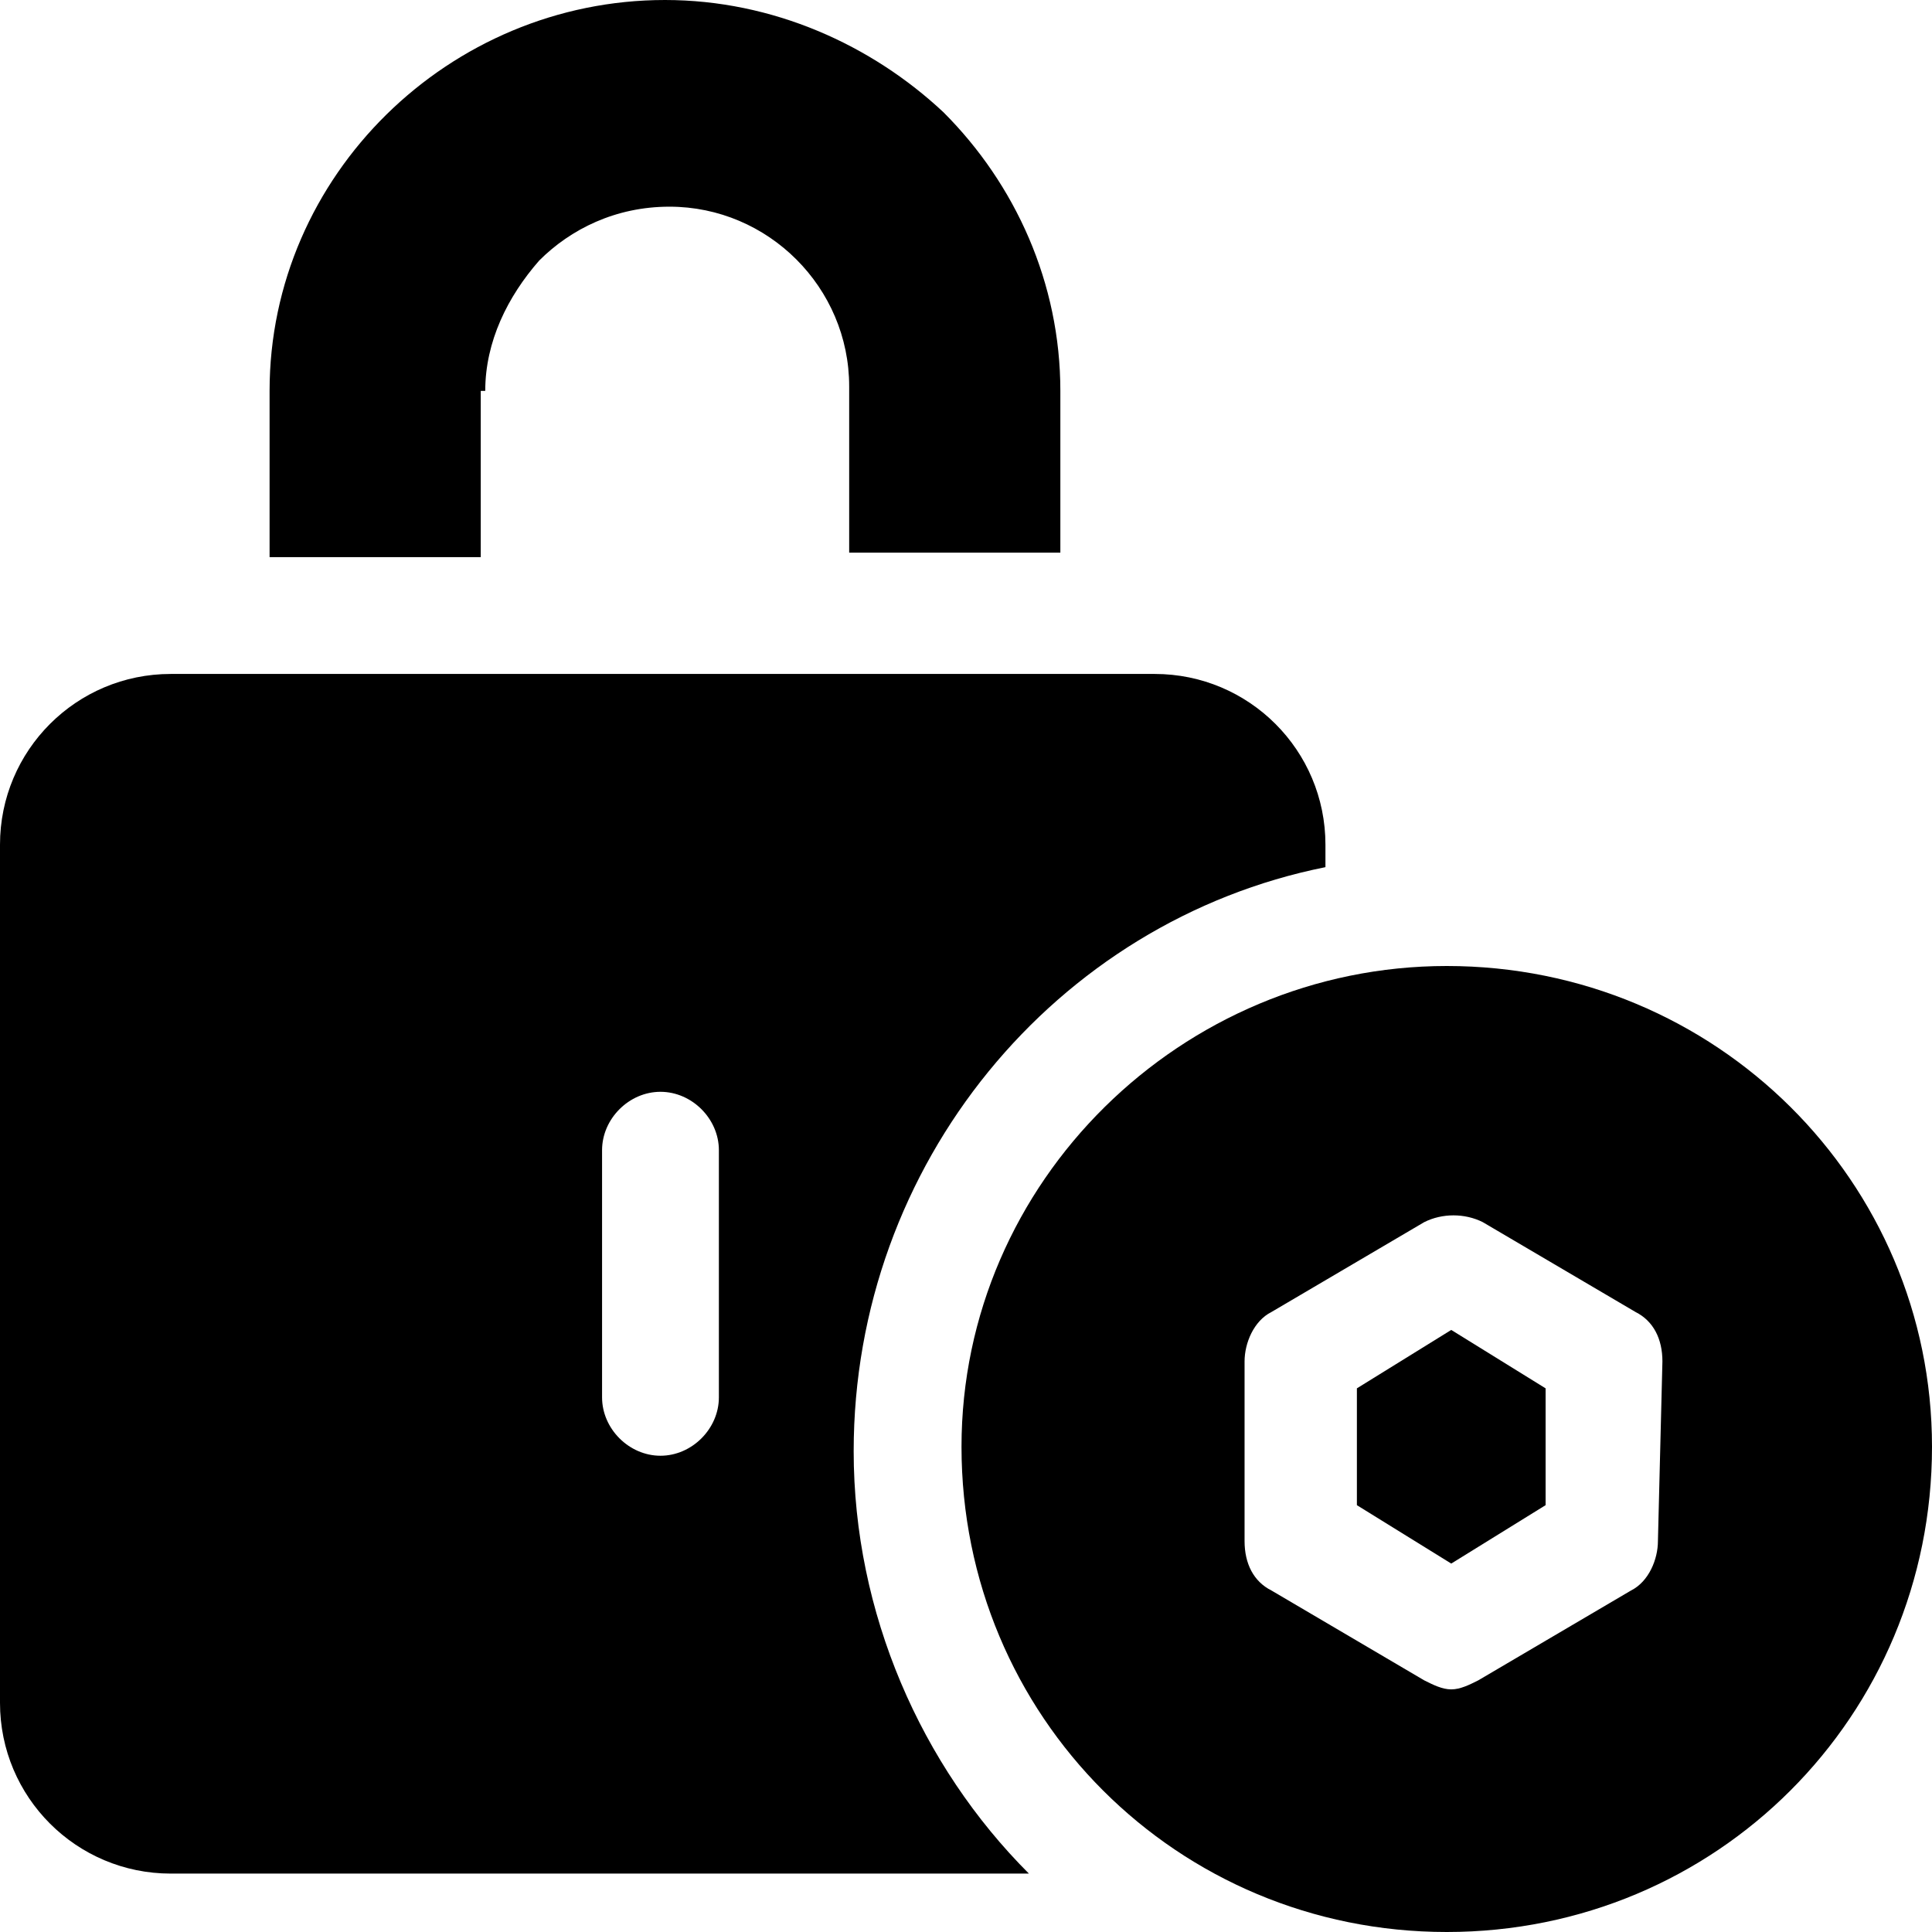
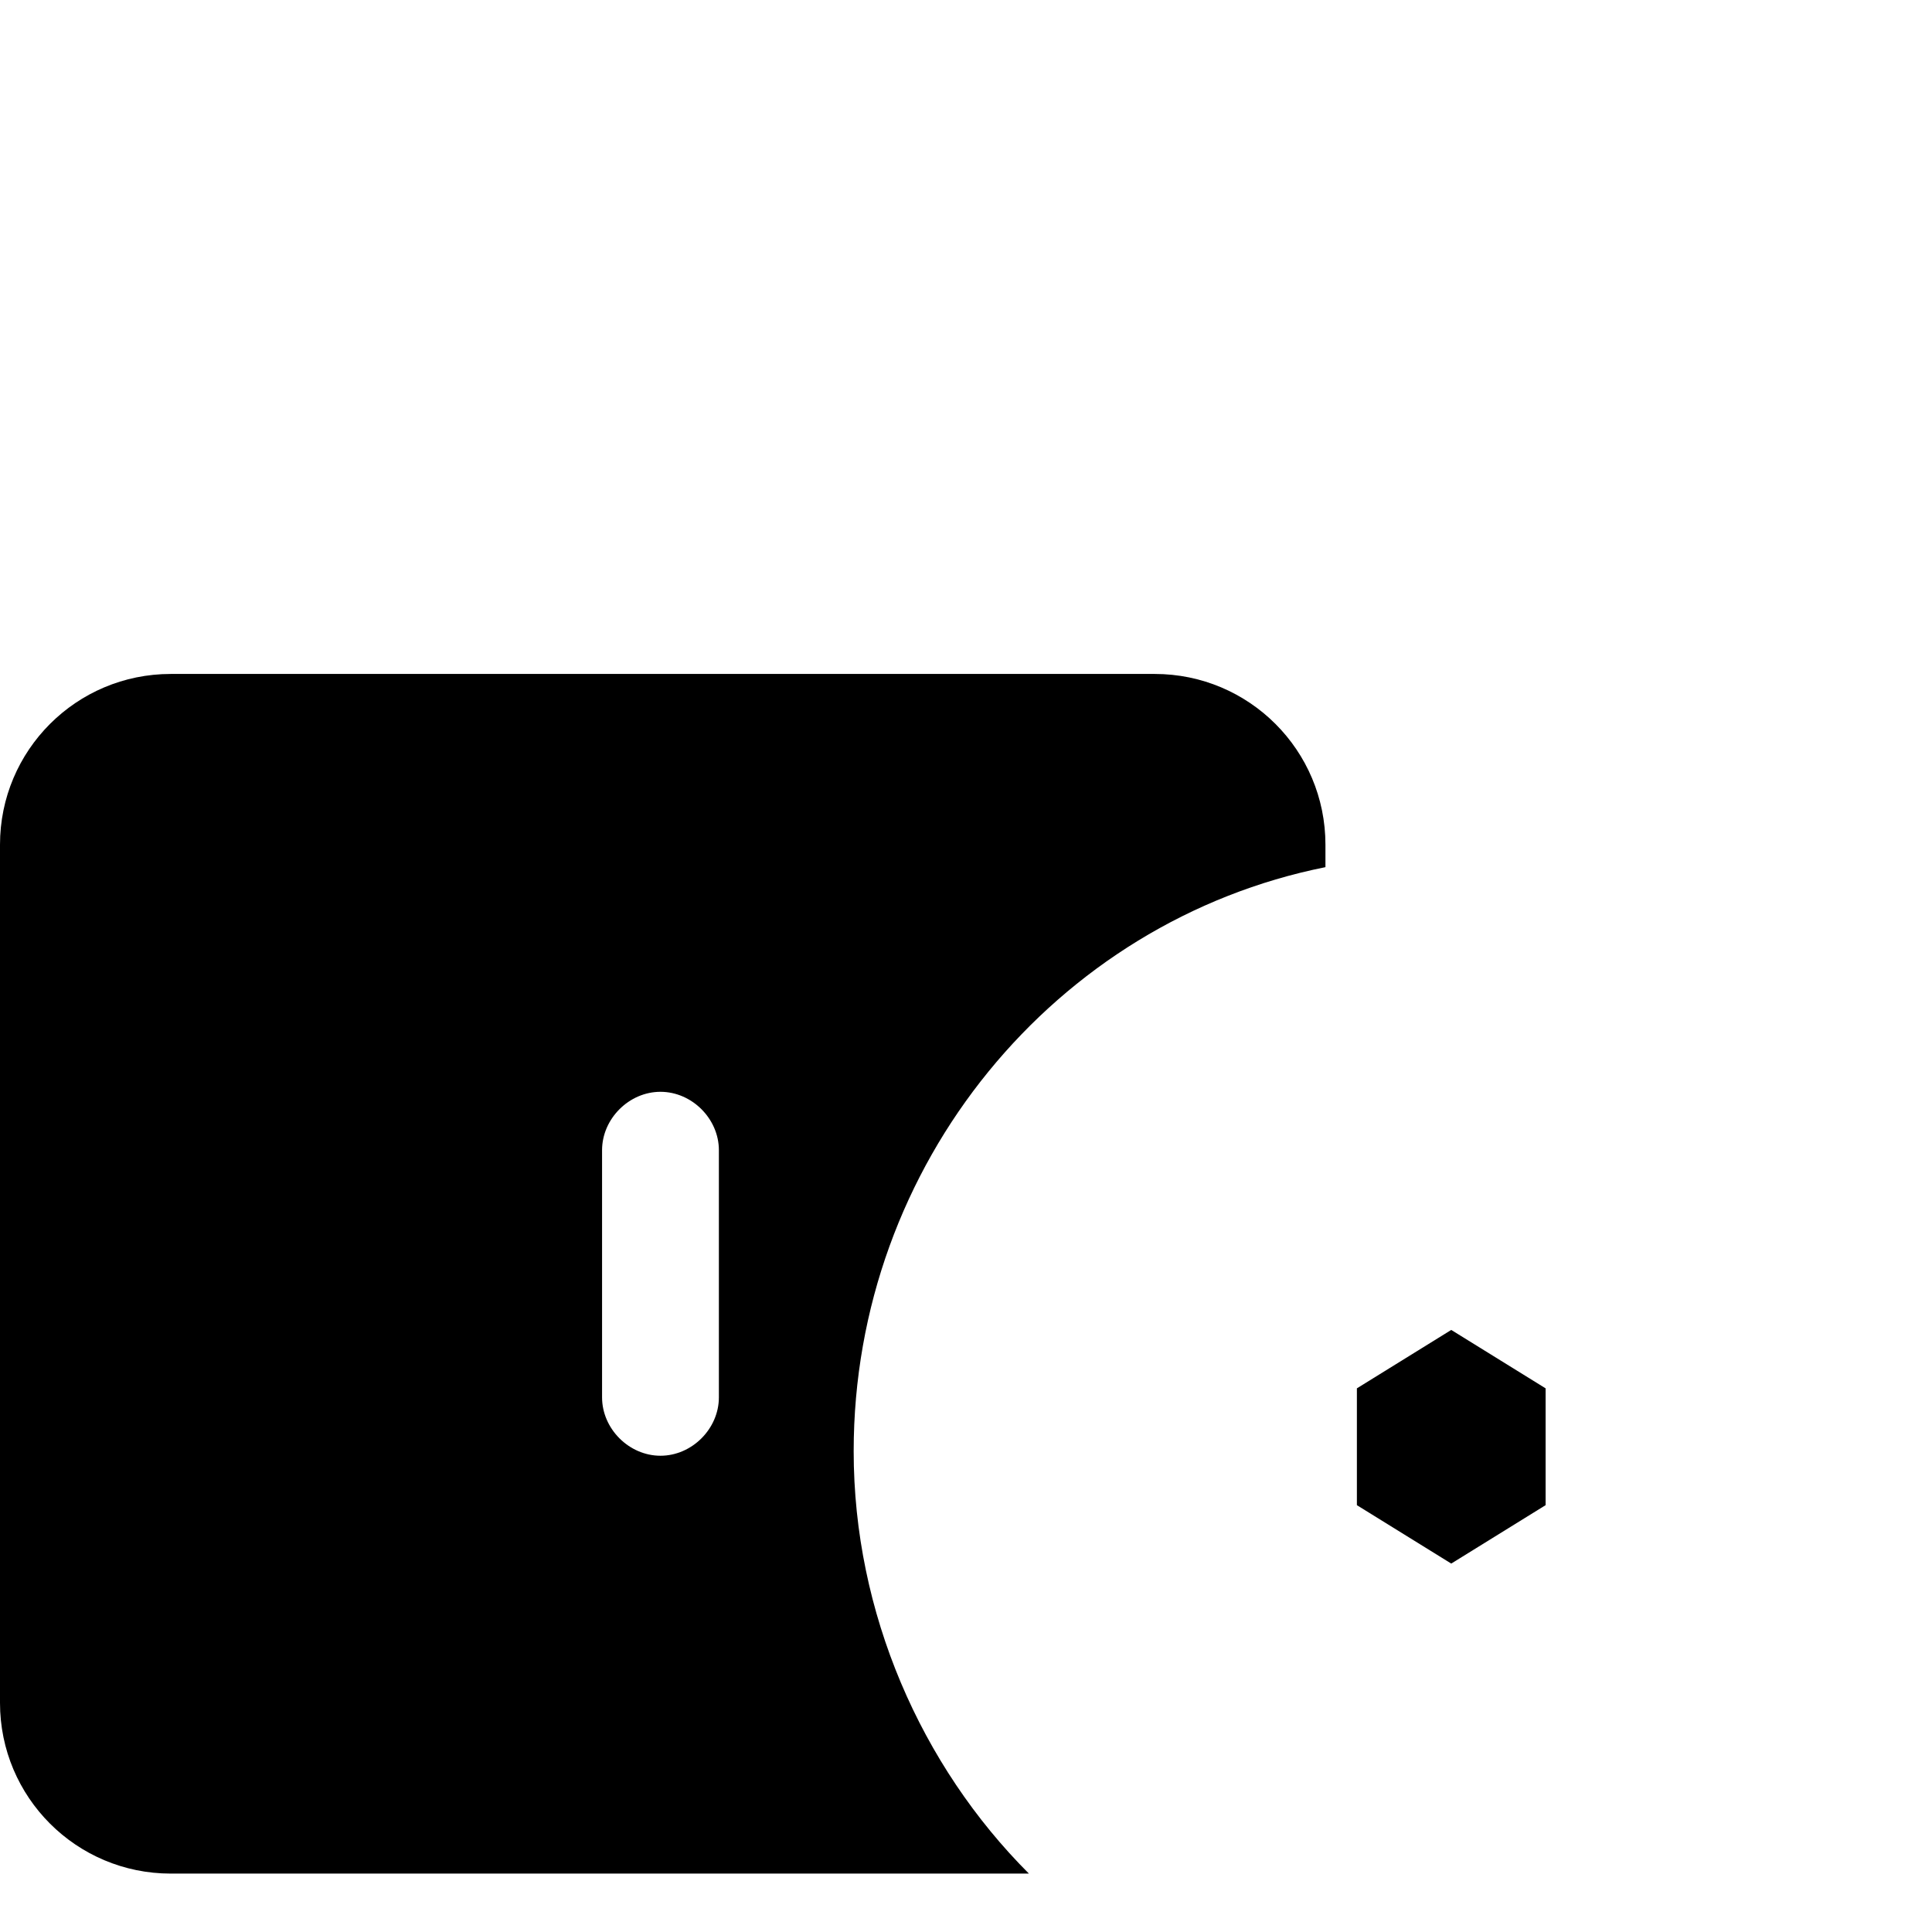
<svg xmlns="http://www.w3.org/2000/svg" version="1.1" id="Capa_1" x="0px" y="0px" width="43px" height="43px" viewBox="0 0 43 43" style="enable-background:new 0 0 43 43;" xml:space="preserve">
  <g>
    <path d="M29.5,19.3v-0.5c0-2.1-1.7-3.8-3.8-3.8H3.8c-2.1,0-3.8,1.7-3.8,3.8v19.1c0,2.1,1.7,3.8,3.8,3.8h19.1   c-2.4-2.4-3.9-5.8-3.9-9.4C19,25.9,23.5,20.5,29.5,19.3z M16,31.1c0,0.7-0.6,1.3-1.3,1.3s-1.3-0.6-1.3-1.3v-5.5   c0-0.7,0.6-1.3,1.3-1.3s1.3,0.6,1.3,1.3V31.1z" />
-     <path d="M32.2,21.5c-5.9,0-10.8,4.8-10.8,10.7c0,6,4.8,10.8,10.8,10.8S43,38.2,43,32.2C43,26.3,38.2,21.5,32.2,21.5z M36.9,34.3   c0,0.4-0.2,0.9-0.6,1.1l-3.4,2c-0.2,0.1-0.4,0.2-0.6,0.2s-0.4-0.1-0.6-0.2l-3.4-2c-0.4-0.2-0.6-0.6-0.6-1.1v-4   c0-0.4,0.2-0.9,0.6-1.1l3.4-2c0.4-0.2,0.9-0.2,1.3,0l3.4,2c0.4,0.2,0.6,0.6,0.6,1.1L36.9,34.3z" />
    <path d="M30.2,30.9v2.6l2.1,1.3l2.1-1.3v-2.6l-2.1-1.3L30.2,30.9z" />
-     <path d="M10.8,8.7c0-1.1,0.5-2.1,1.2-2.9c0.7-0.7,1.7-1.2,2.9-1.2c2.2,0,4,1.8,4,4v3.7h4.7V8.7c0-2.4-1-4.6-2.6-6.2   C19.4,1,17.2,0,14.8,0C10,0,6,3.9,6,8.7v3.7h4.7V8.7z" />
  </g>
</svg>